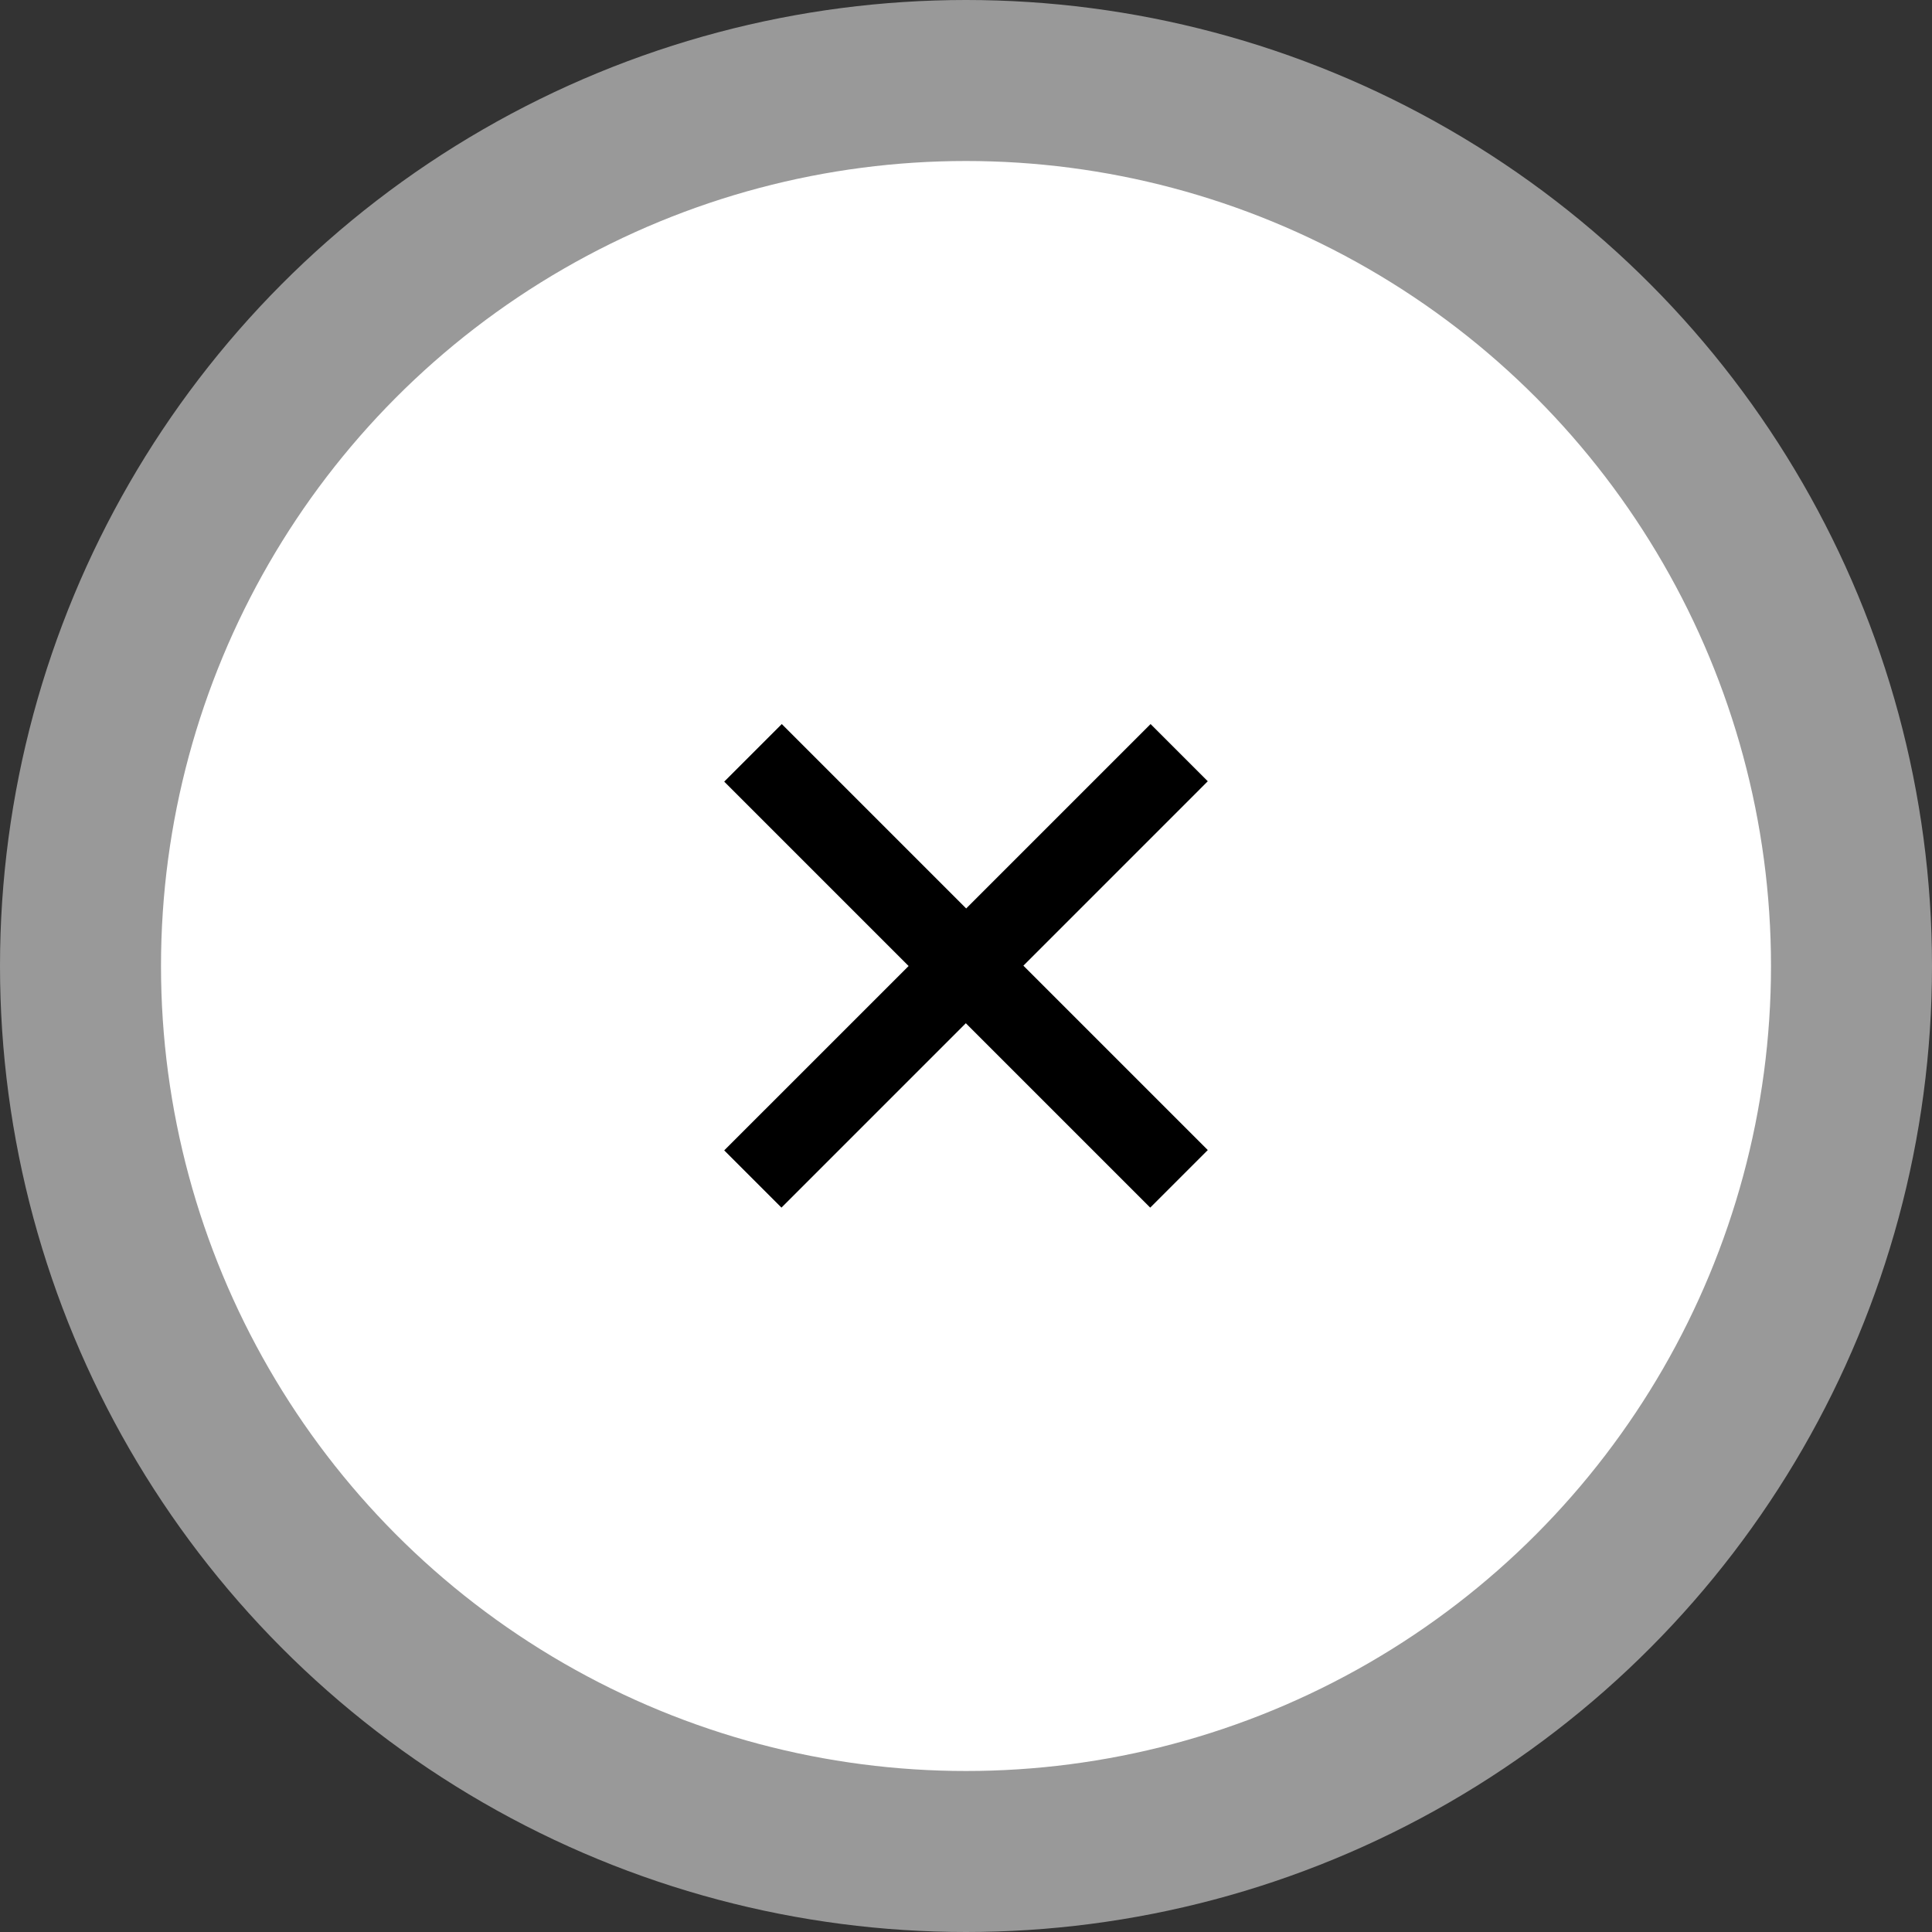
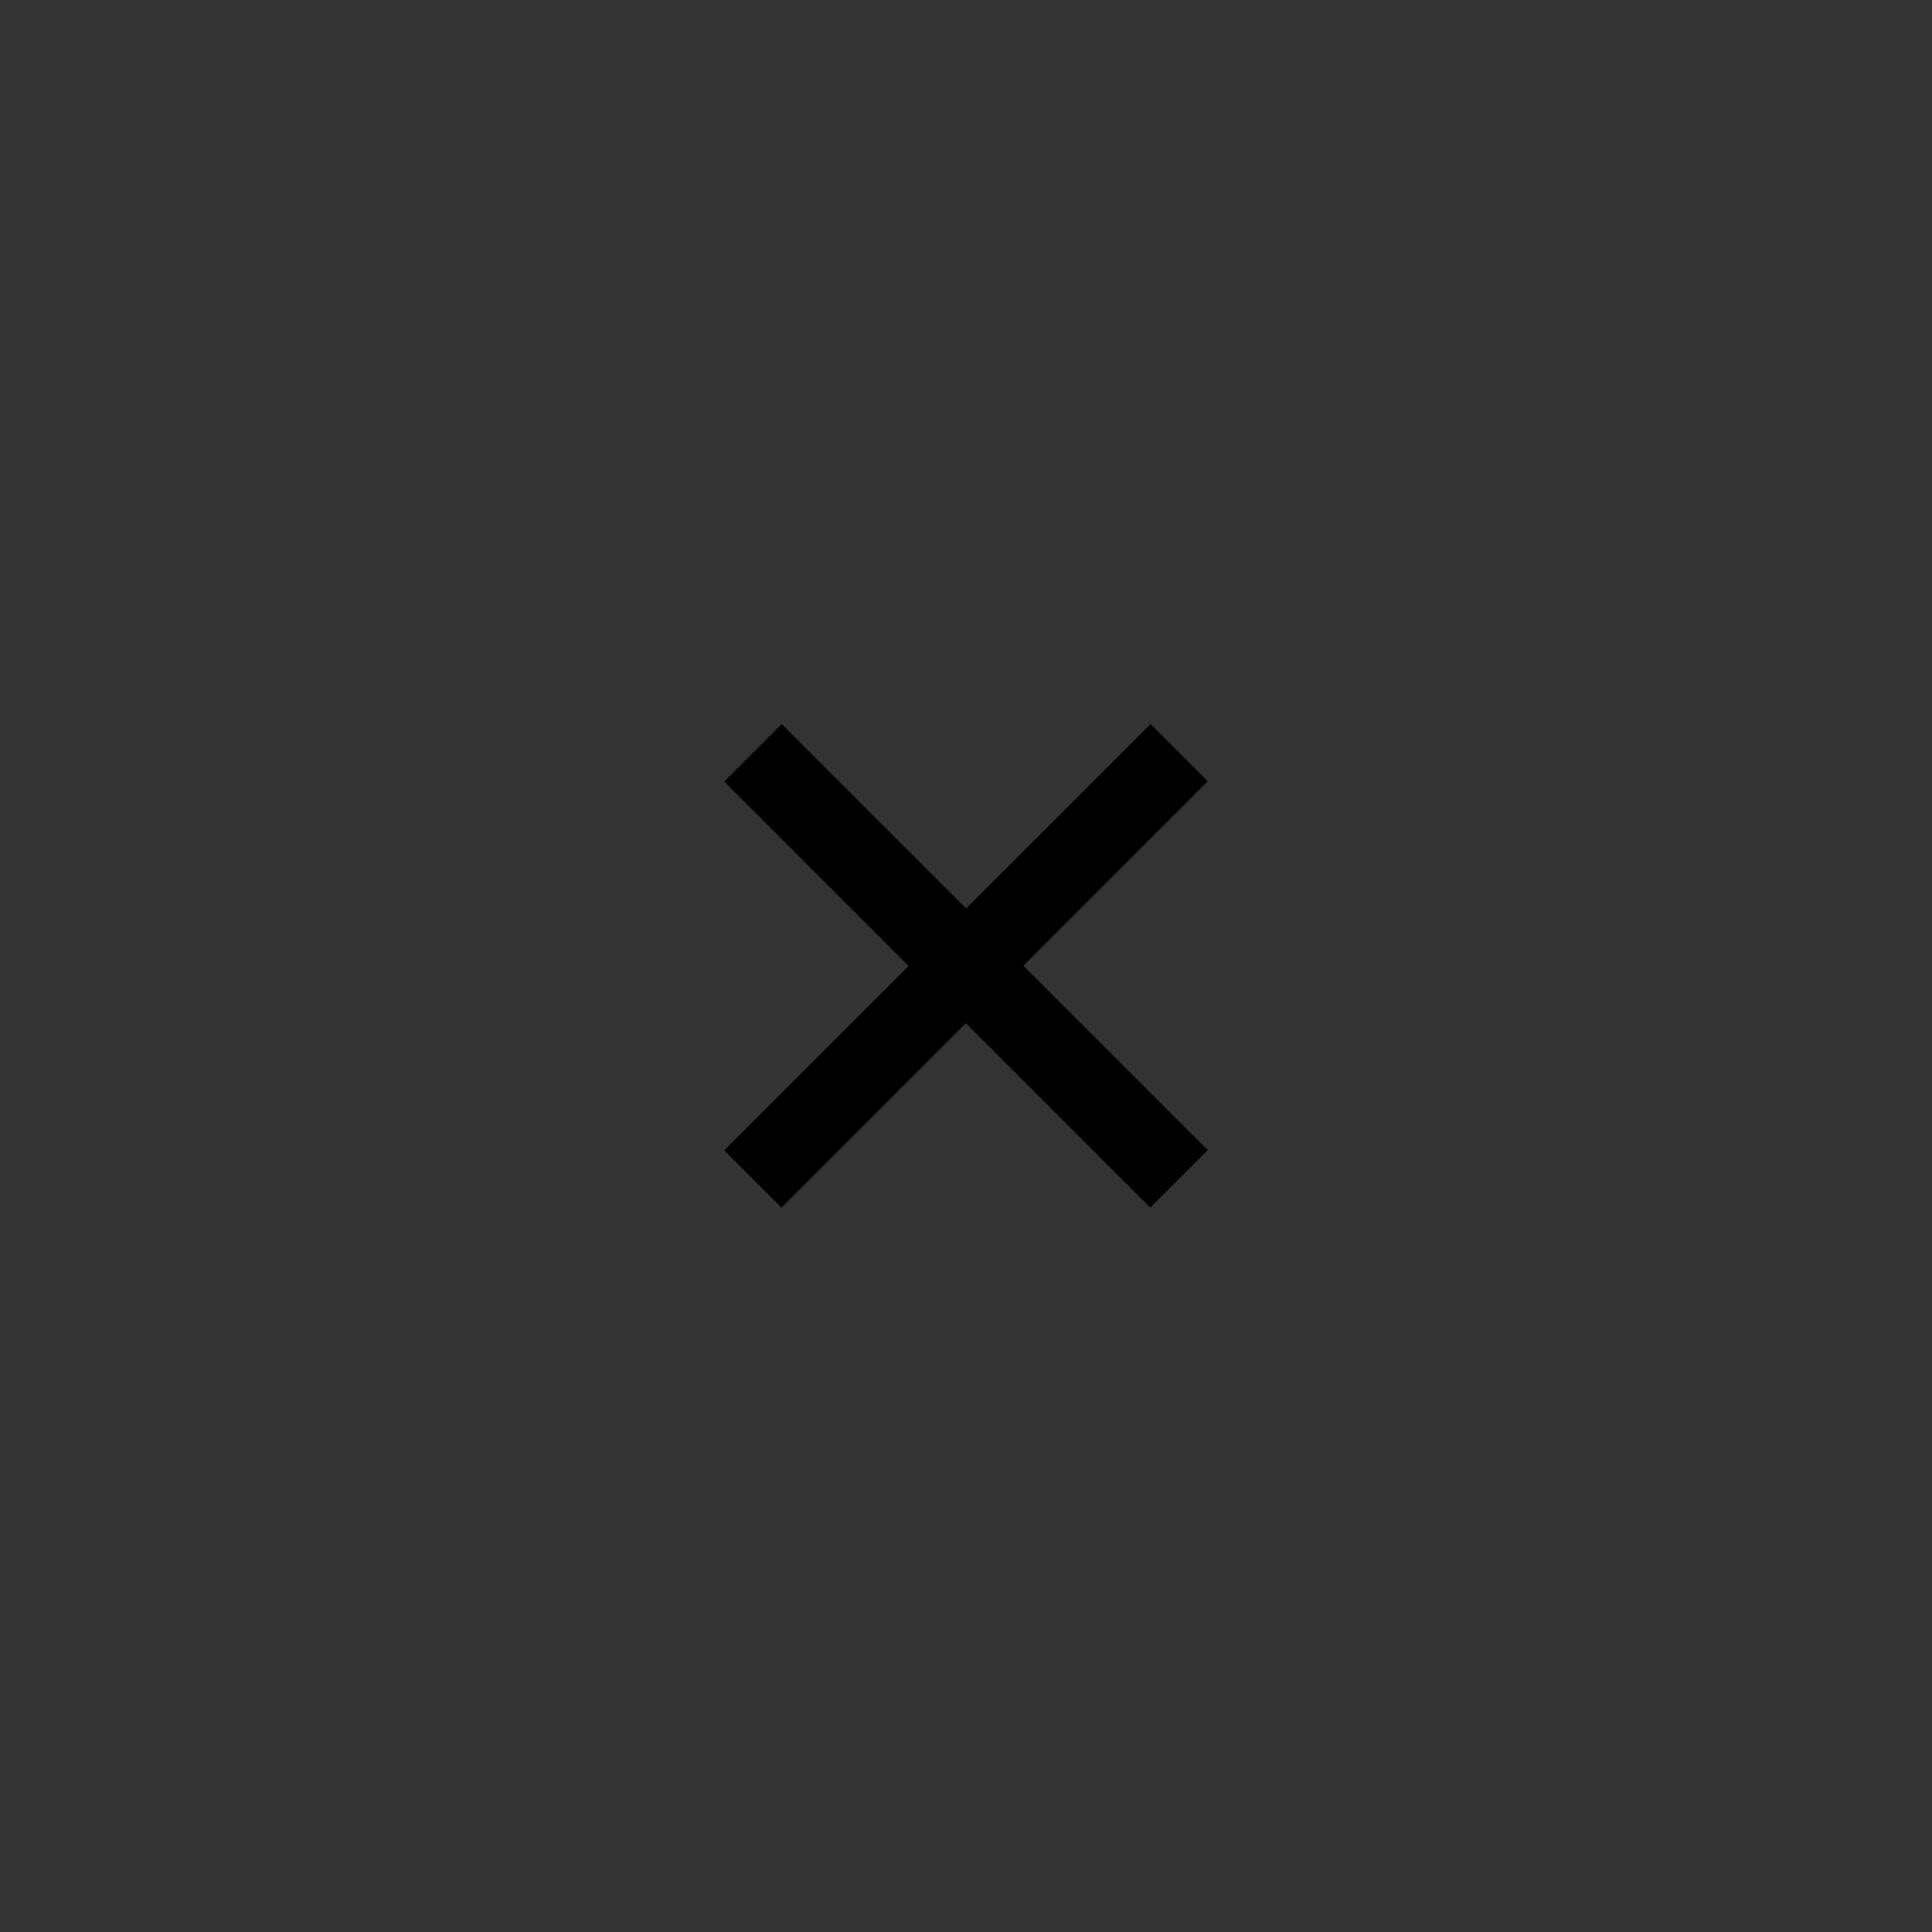
<svg xmlns="http://www.w3.org/2000/svg" width="48" height="48" viewBox="0 0 48 48" fill="none">
  <rect x="0" y="0" width="48" height="48" fill="#333333" stroke="none" />
-   <circle cx="24" cy="24" r="22" fill="white" stroke="#999999" stroke-width="4" />
-   <path d="M28.577 30.003L17.993 19.419L19.423 17.989L30.007 28.573L28.577 30.003ZM19.415 30.003L17.993 28.581L28.586 17.989L30.007 19.41L19.415 30.003Z" fill="black" />
+   <path d="M28.577 30.003L17.993 19.419L19.423 17.989L30.007 28.573L28.577 30.003ZM19.415 30.003L17.993 28.581L28.586 17.989L30.007 19.41Z" fill="black" />
</svg>